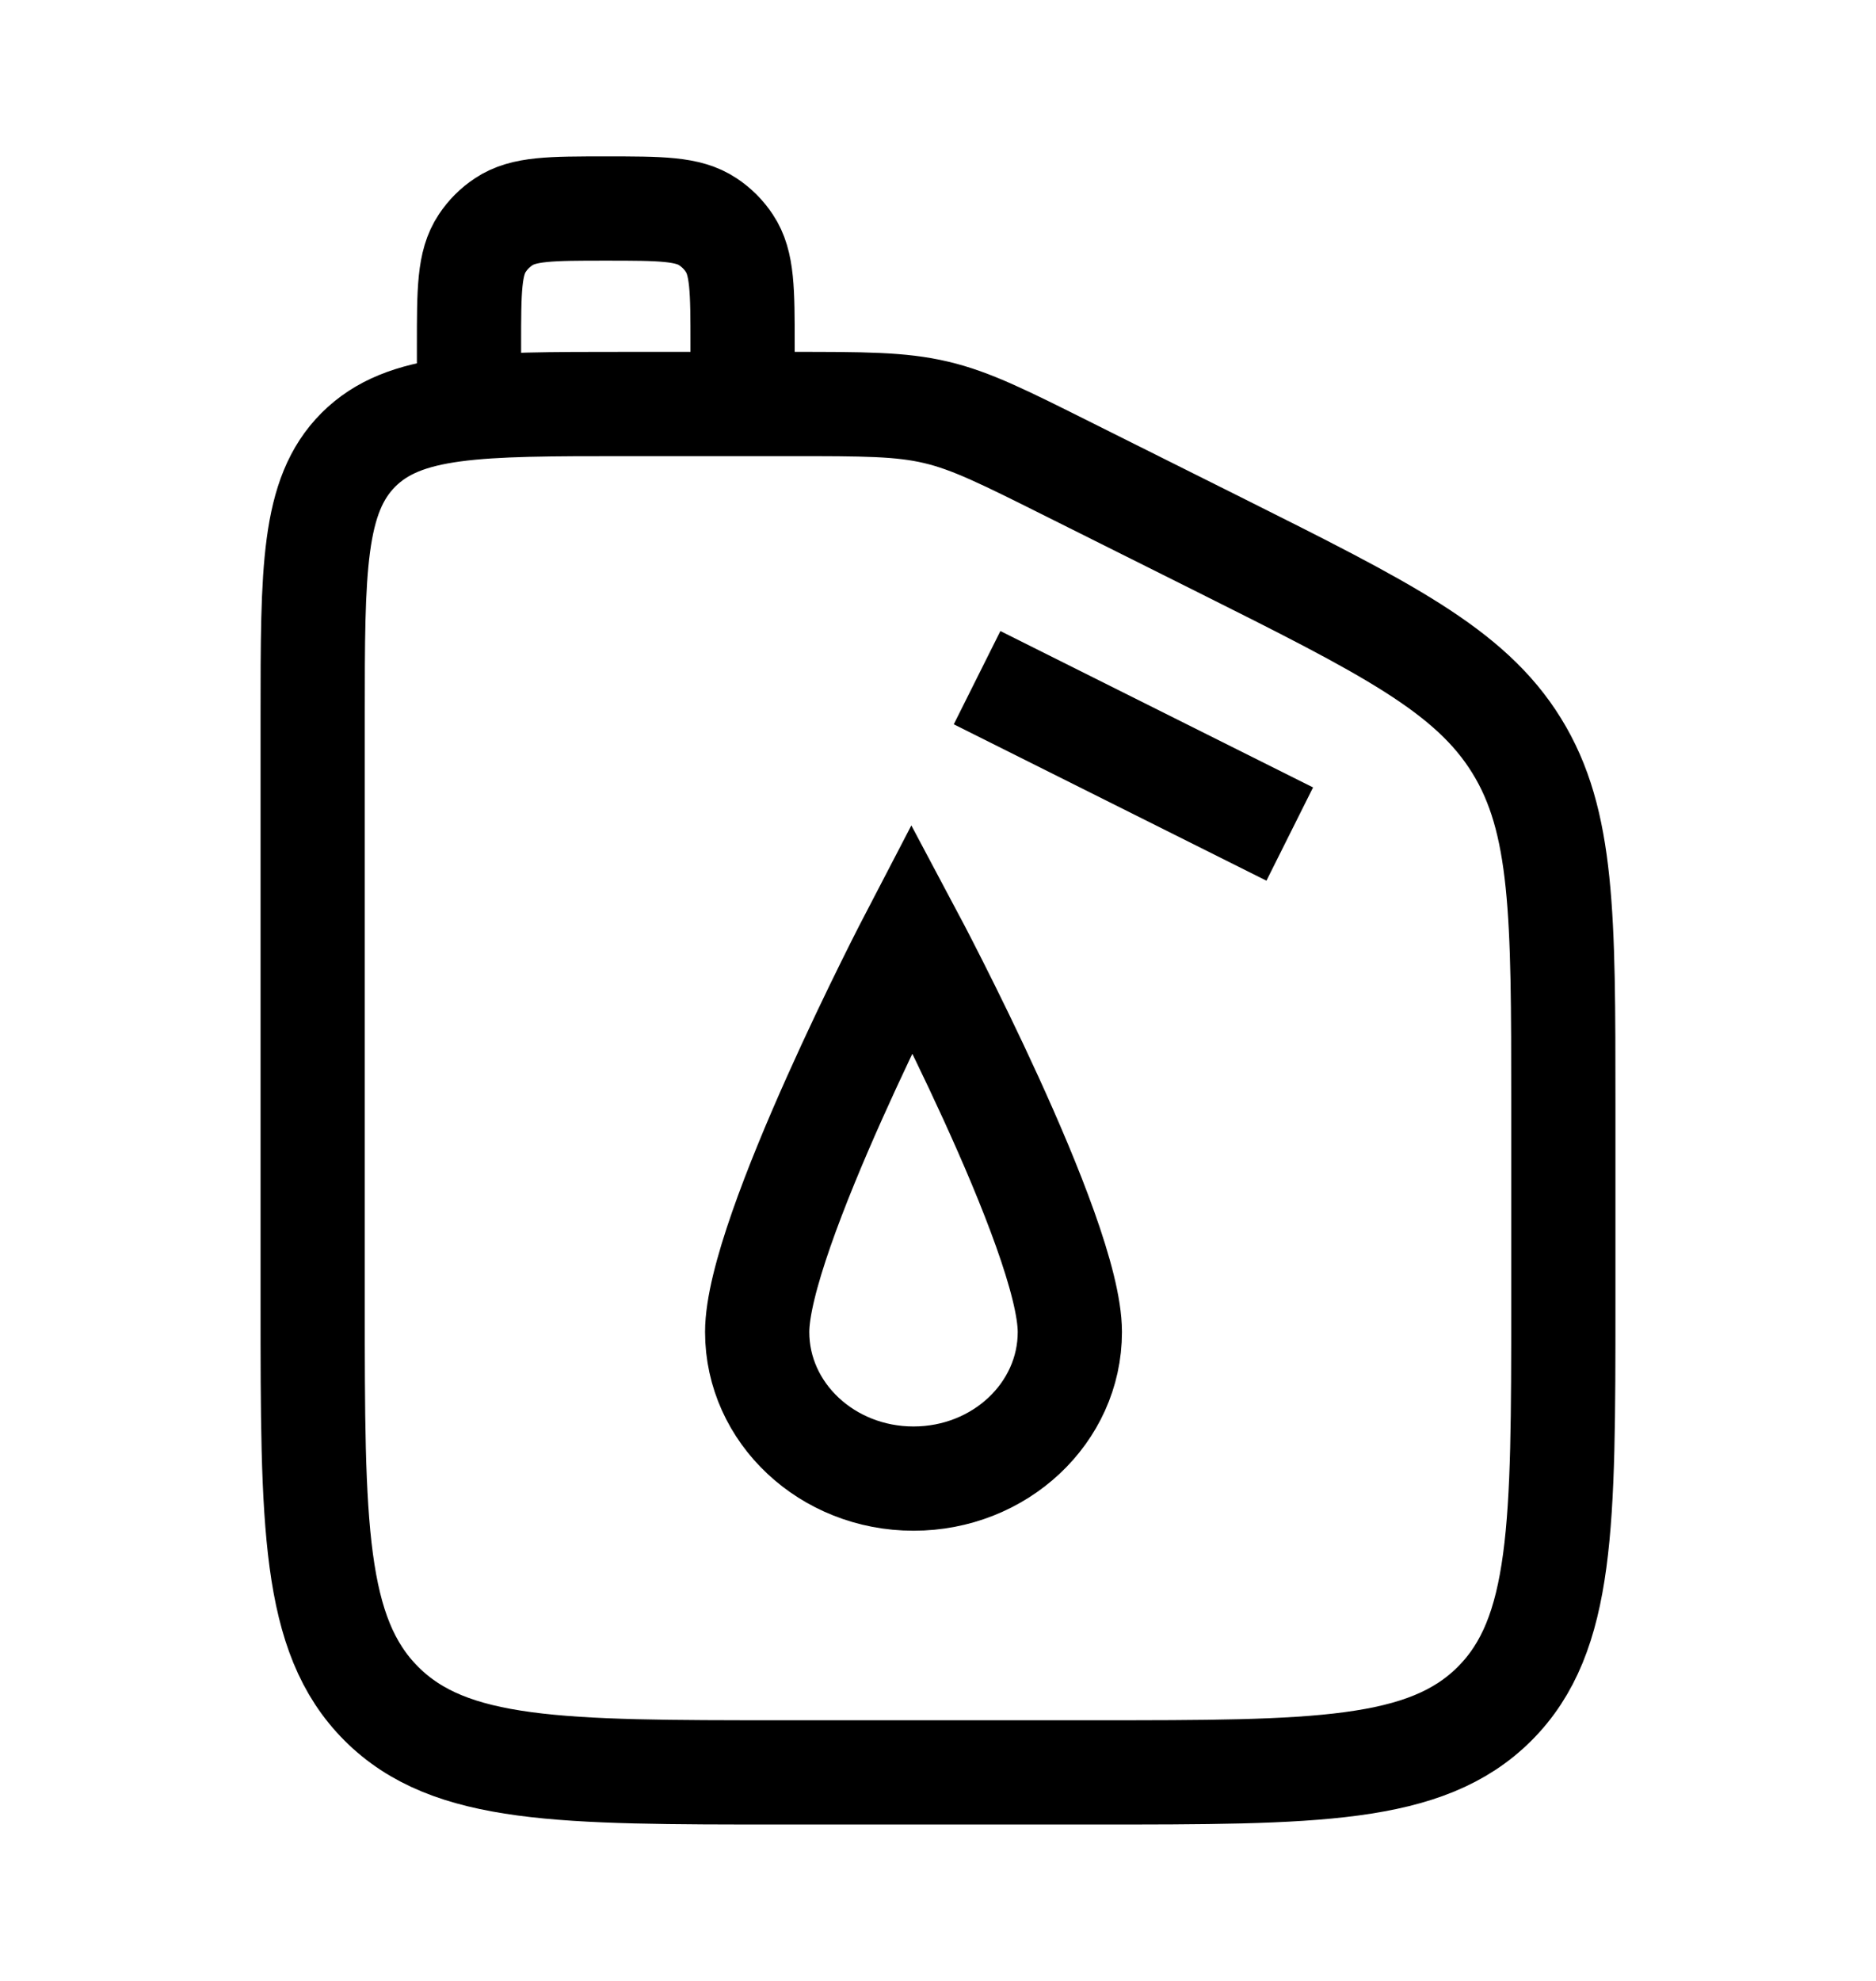
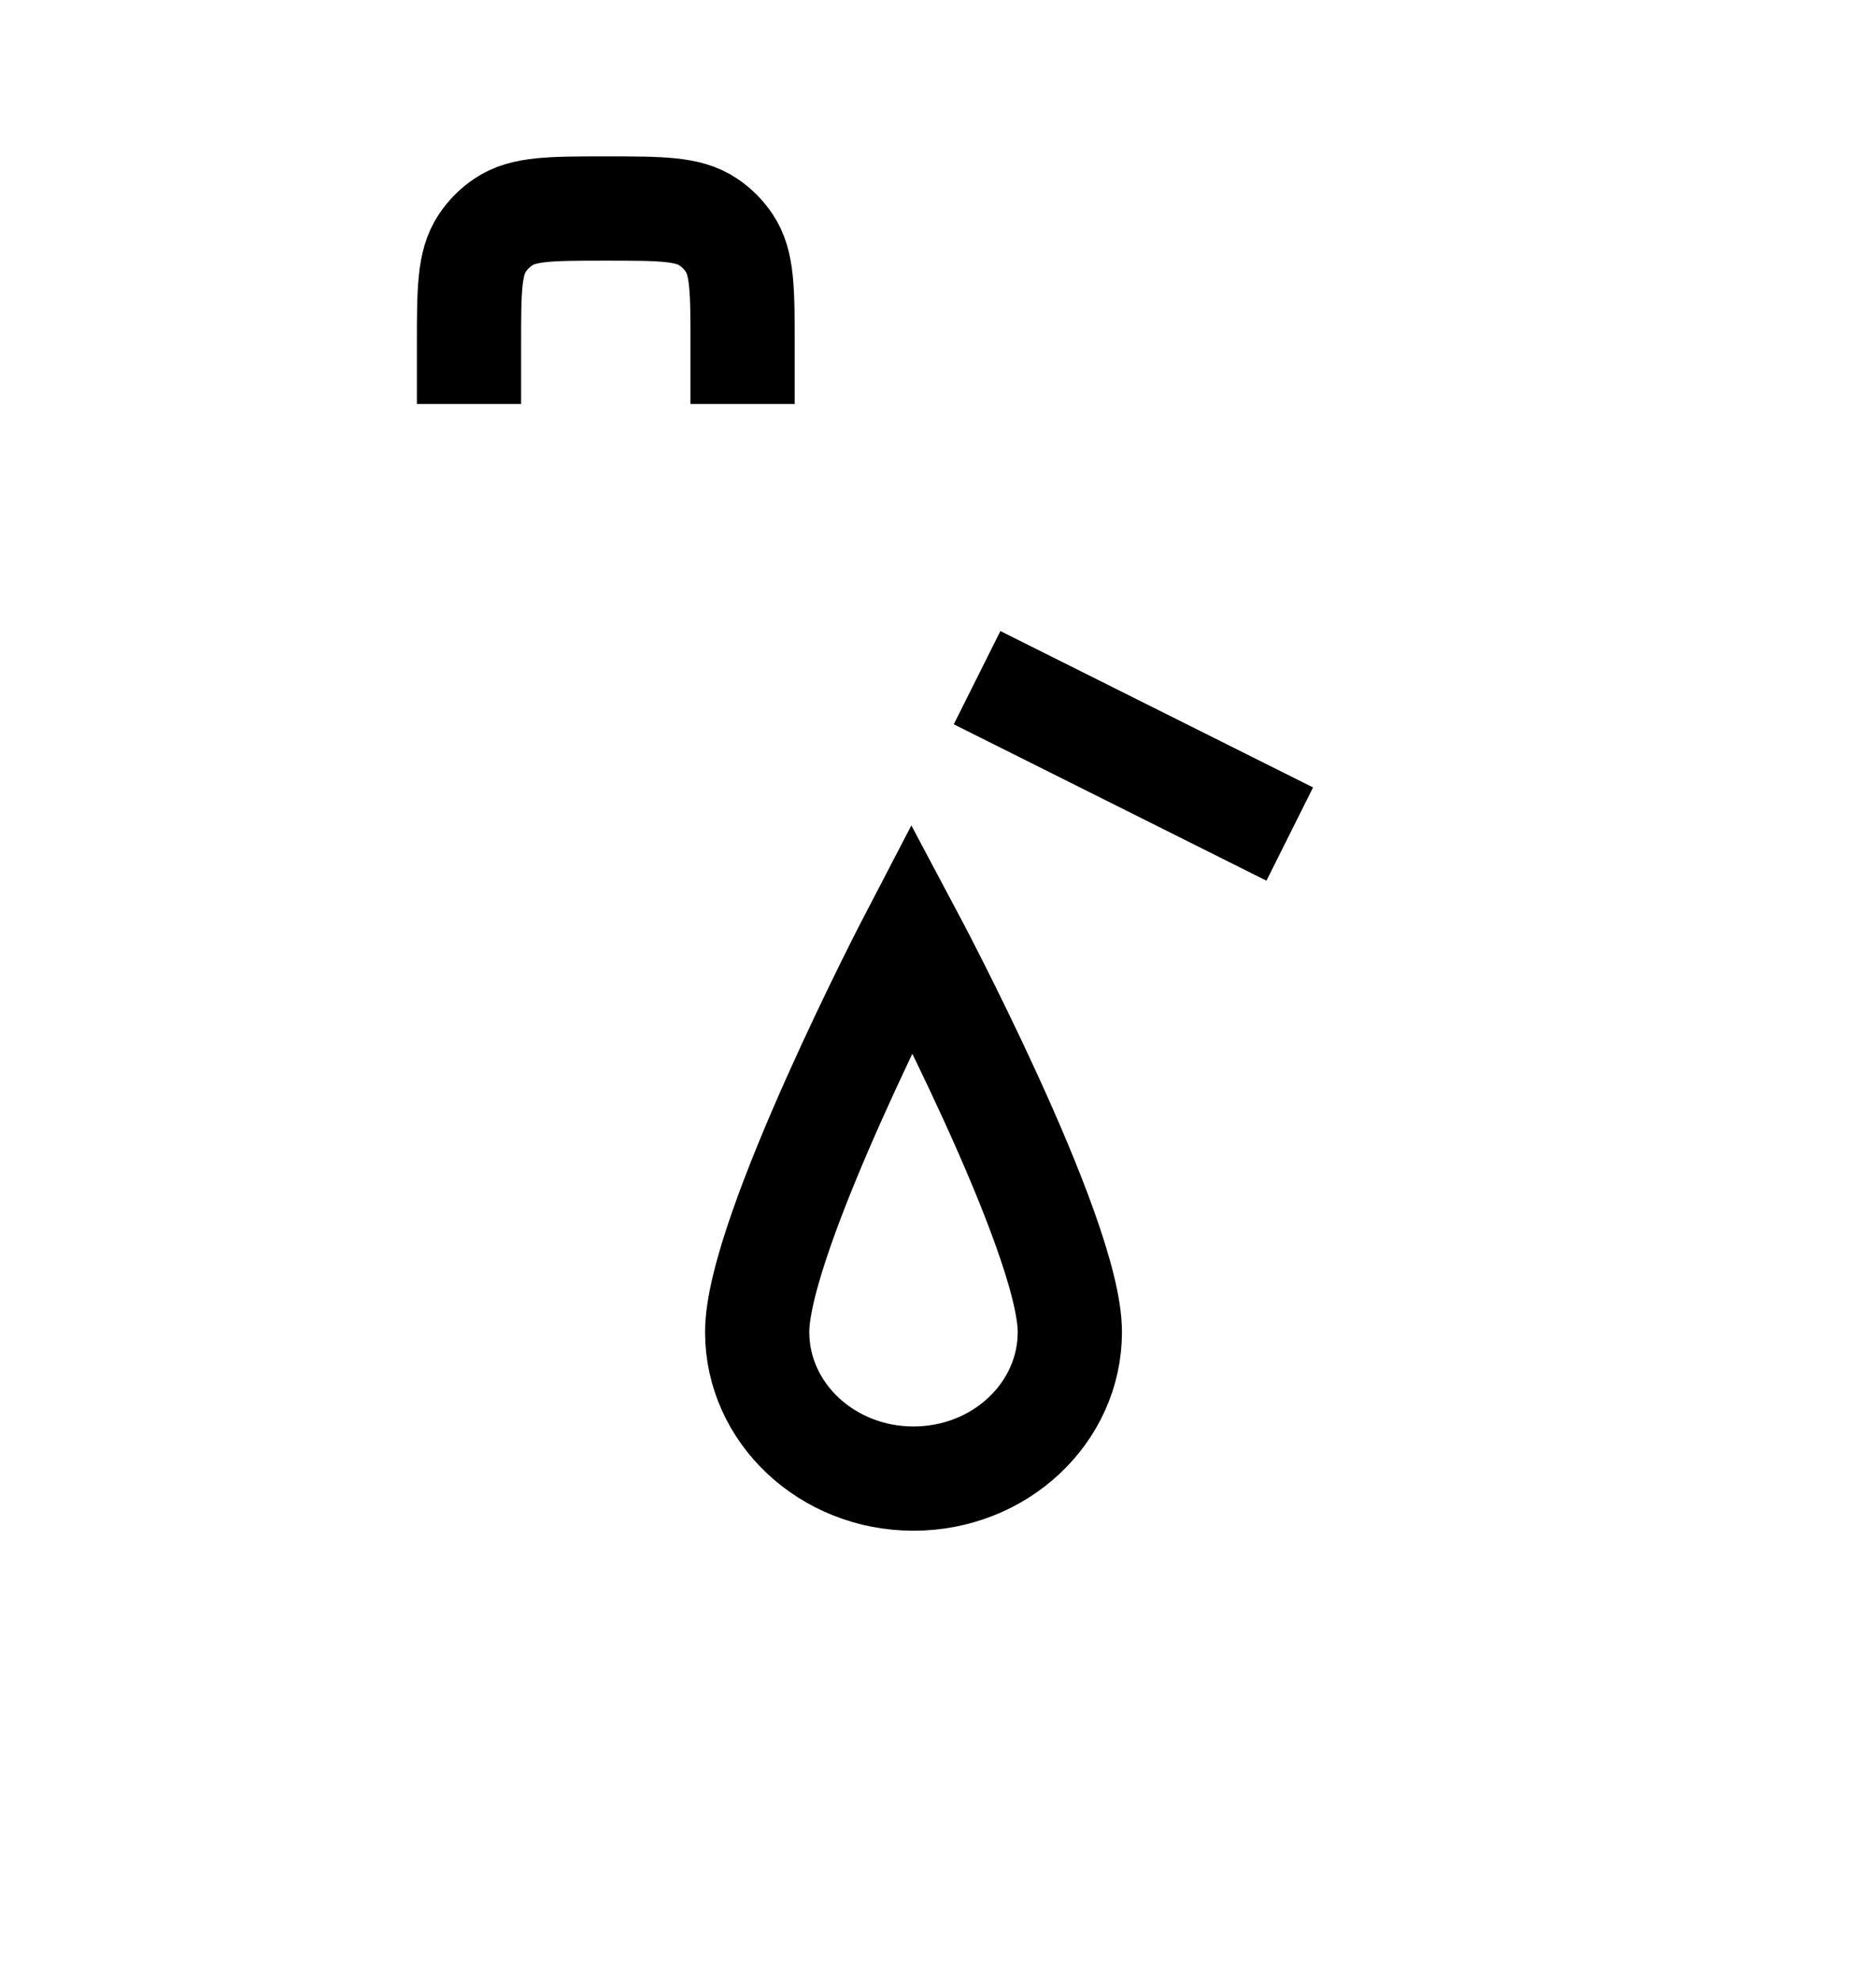
<svg xmlns="http://www.w3.org/2000/svg" width="18" height="19" viewBox="0 0 18 19" fill="none">
-   <path d="M7.584 3.875H6C4.585 3.875 3.879 3.875 3.439 4.314C3 4.754 3 5.46 3 6.875V12.5C3 14.621 3 15.682 3.659 16.341C4.318 17 5.379 17 7.5 17H10.5C12.621 17 13.682 17 14.341 16.341C15 15.682 15 14.621 15 12.5V10.583C15 8.779 15 7.877 14.552 7.152C14.104 6.427 13.297 6.024 11.684 5.217L10.267 4.509C9.637 4.194 9.321 4.035 8.981 3.955C8.642 3.875 8.289 3.875 7.582 3.875" stroke="black" strokeLinecap="round" strokeLinejoin="round" />
  <path d="M9.375 6.5L12.375 8M4.5 3.875V3.312C4.5 2.786 4.5 2.523 4.627 2.333C4.681 2.251 4.751 2.181 4.833 2.127C5.023 2 5.286 2 5.812 2C6.339 2 6.602 2 6.792 2.127C6.874 2.181 6.944 2.251 6.998 2.333C7.125 2.523 7.125 2.786 7.125 3.312V3.875M8.765 14.182C9.594 14.182 10.265 13.552 10.265 12.776C10.265 11.838 8.749 8.99 8.749 8.99C8.749 8.99 7.265 11.838 7.265 12.776C7.265 13.552 7.936 14.182 8.765 14.182Z" stroke="black" strokeLinecap="round" strokeLinejoin="round" />
</svg>